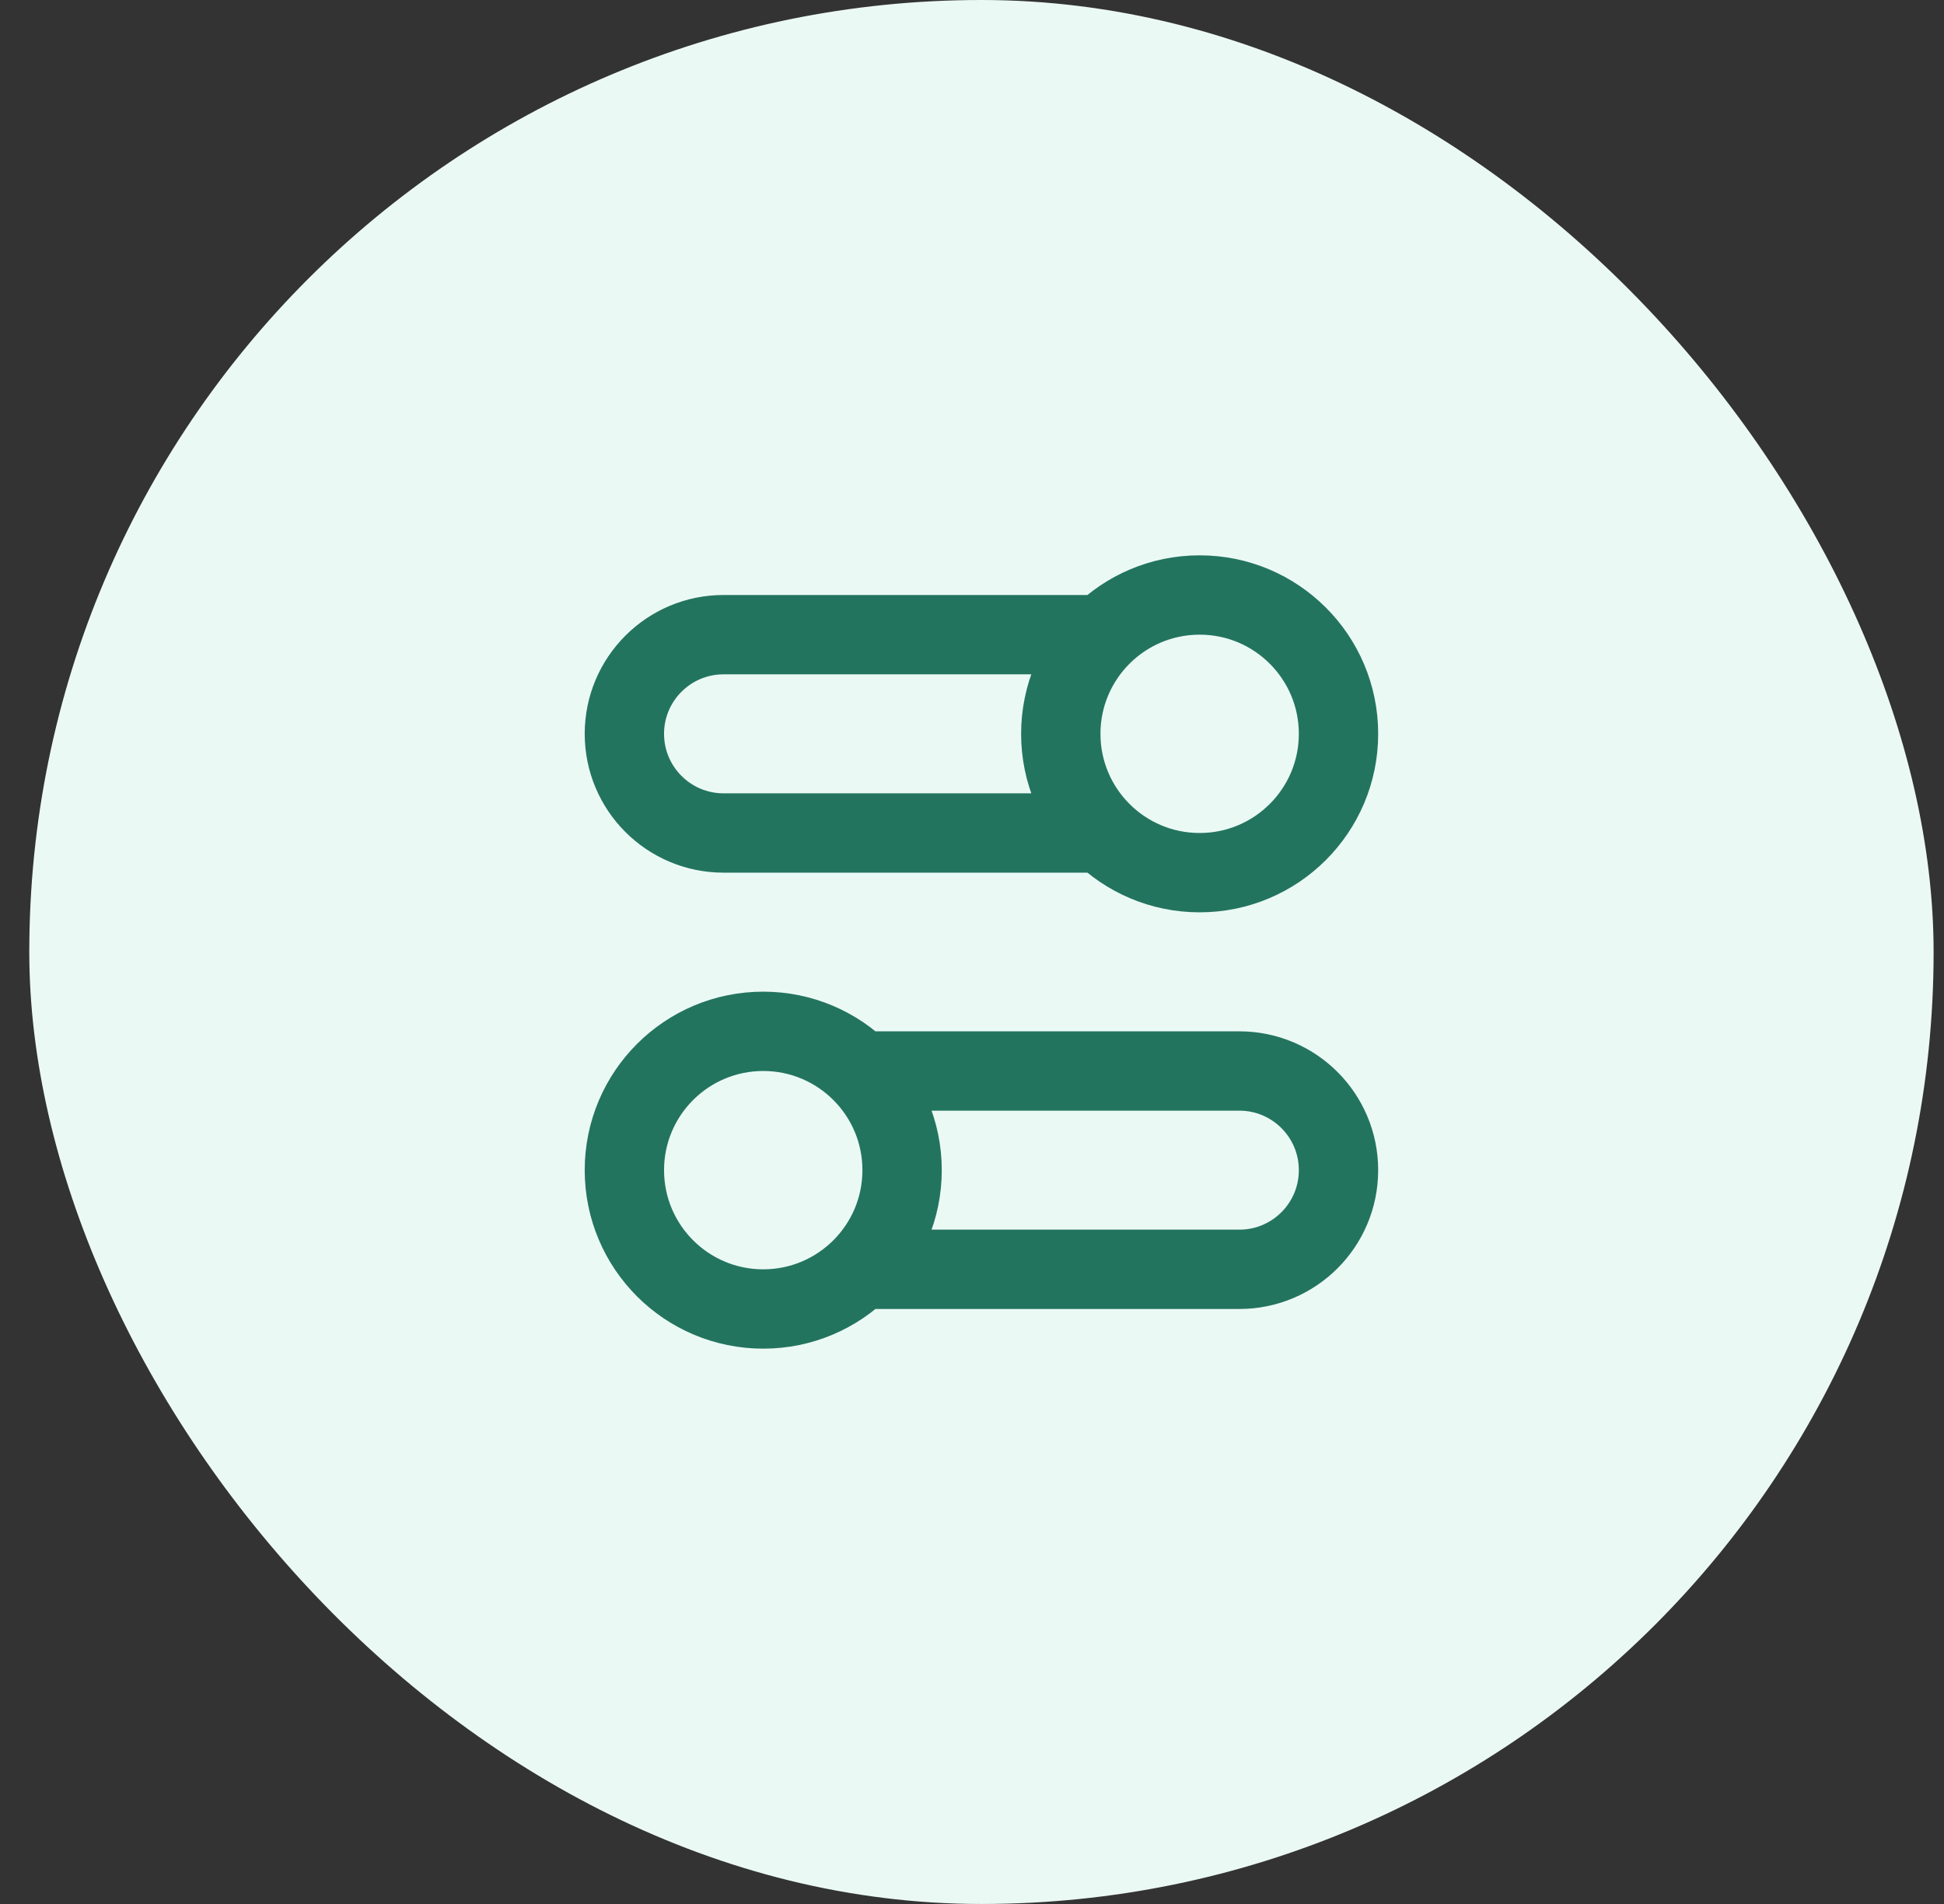
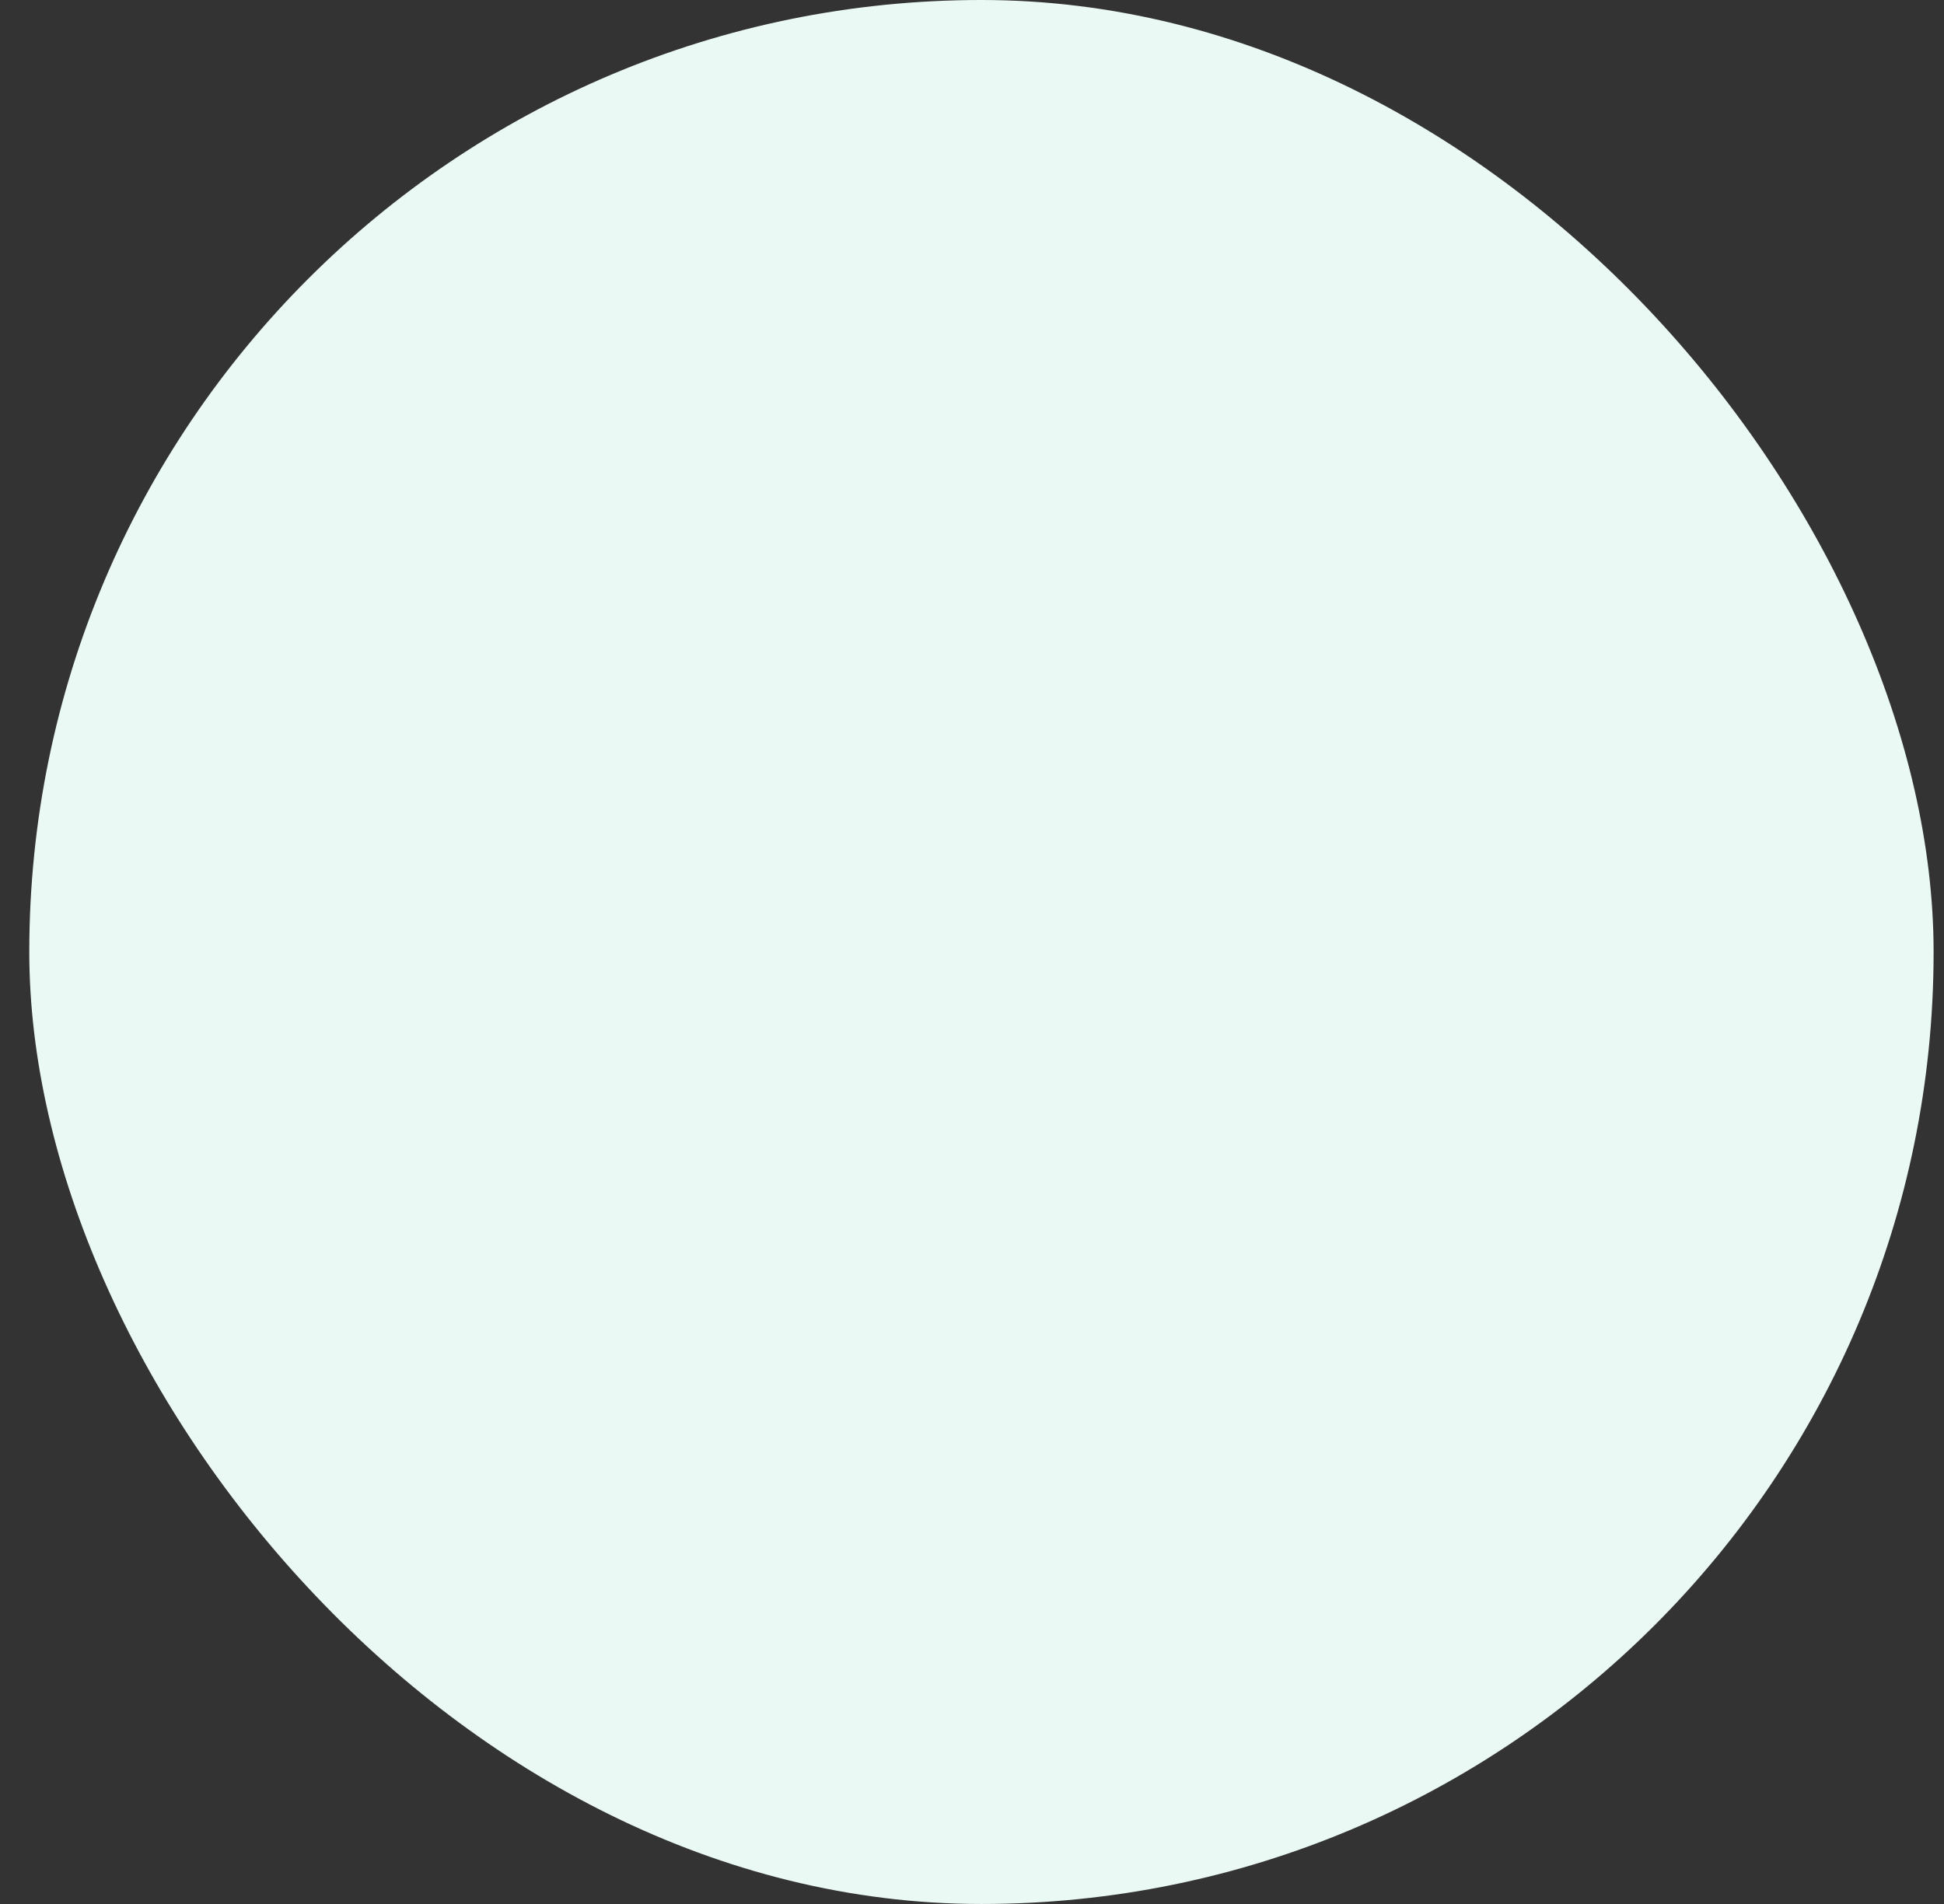
<svg xmlns="http://www.w3.org/2000/svg" width="49" height="48" viewBox="0 0 49 48" fill="none">
  <rect x="0" y="0" width="49" height="48" fill="#333333" stroke="none" />
  <rect x="0.738" width="48" height="48" rx="24" fill="#EBF9F5" />
-   <path d="M27.789 21H18.238C16.858 21 15.738 19.881 15.738 18.5C15.738 17.119 16.858 16 18.238 16H27.789M21.688 32H31.238C32.619 32 33.738 30.881 33.738 29.5C33.738 28.119 32.619 27 31.238 27H21.688M15.738 29.5C15.738 31.433 17.305 33 19.238 33C21.171 33 22.738 31.433 22.738 29.5C22.738 27.567 21.171 26 19.238 26C17.305 26 15.738 27.567 15.738 29.5ZM33.738 18.5C33.738 20.433 32.171 22 30.238 22C28.305 22 26.738 20.433 26.738 18.5C26.738 16.567 28.305 15 30.238 15C32.171 15 33.738 16.567 33.738 18.5Z" stroke="#23745E" stroke-width="2" stroke-linecap="round" stroke-linejoin="round" />
</svg>